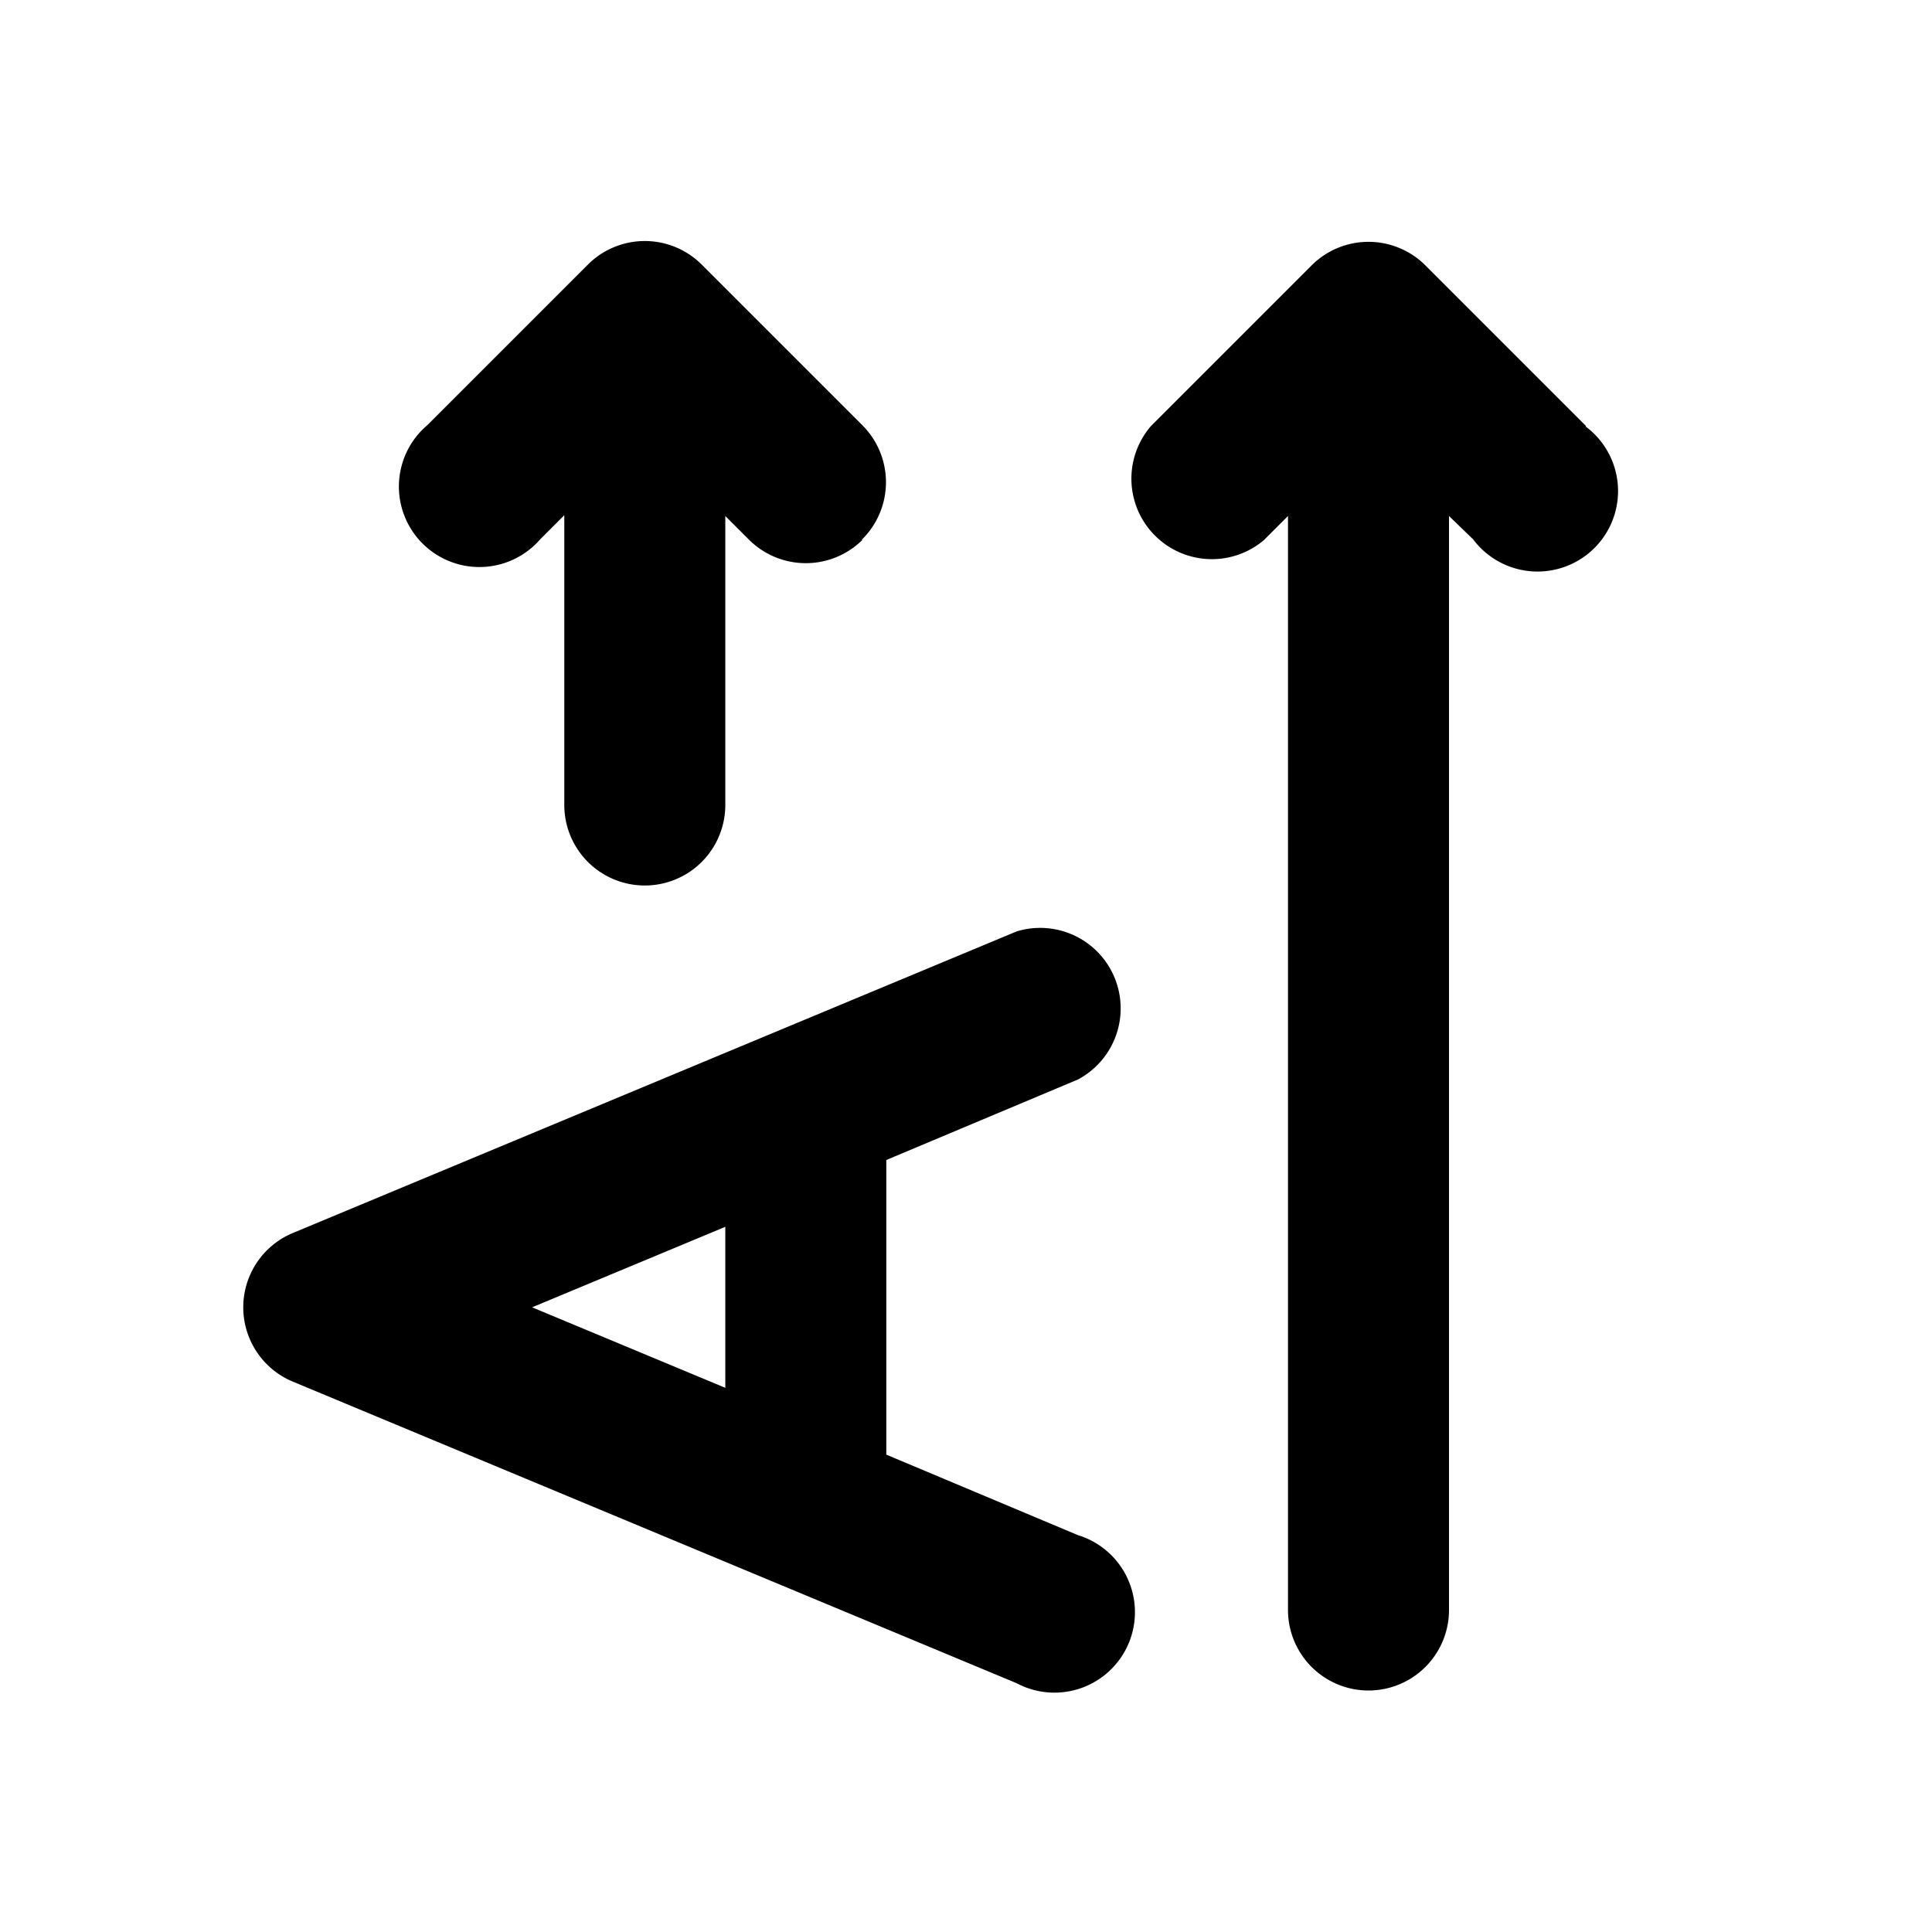
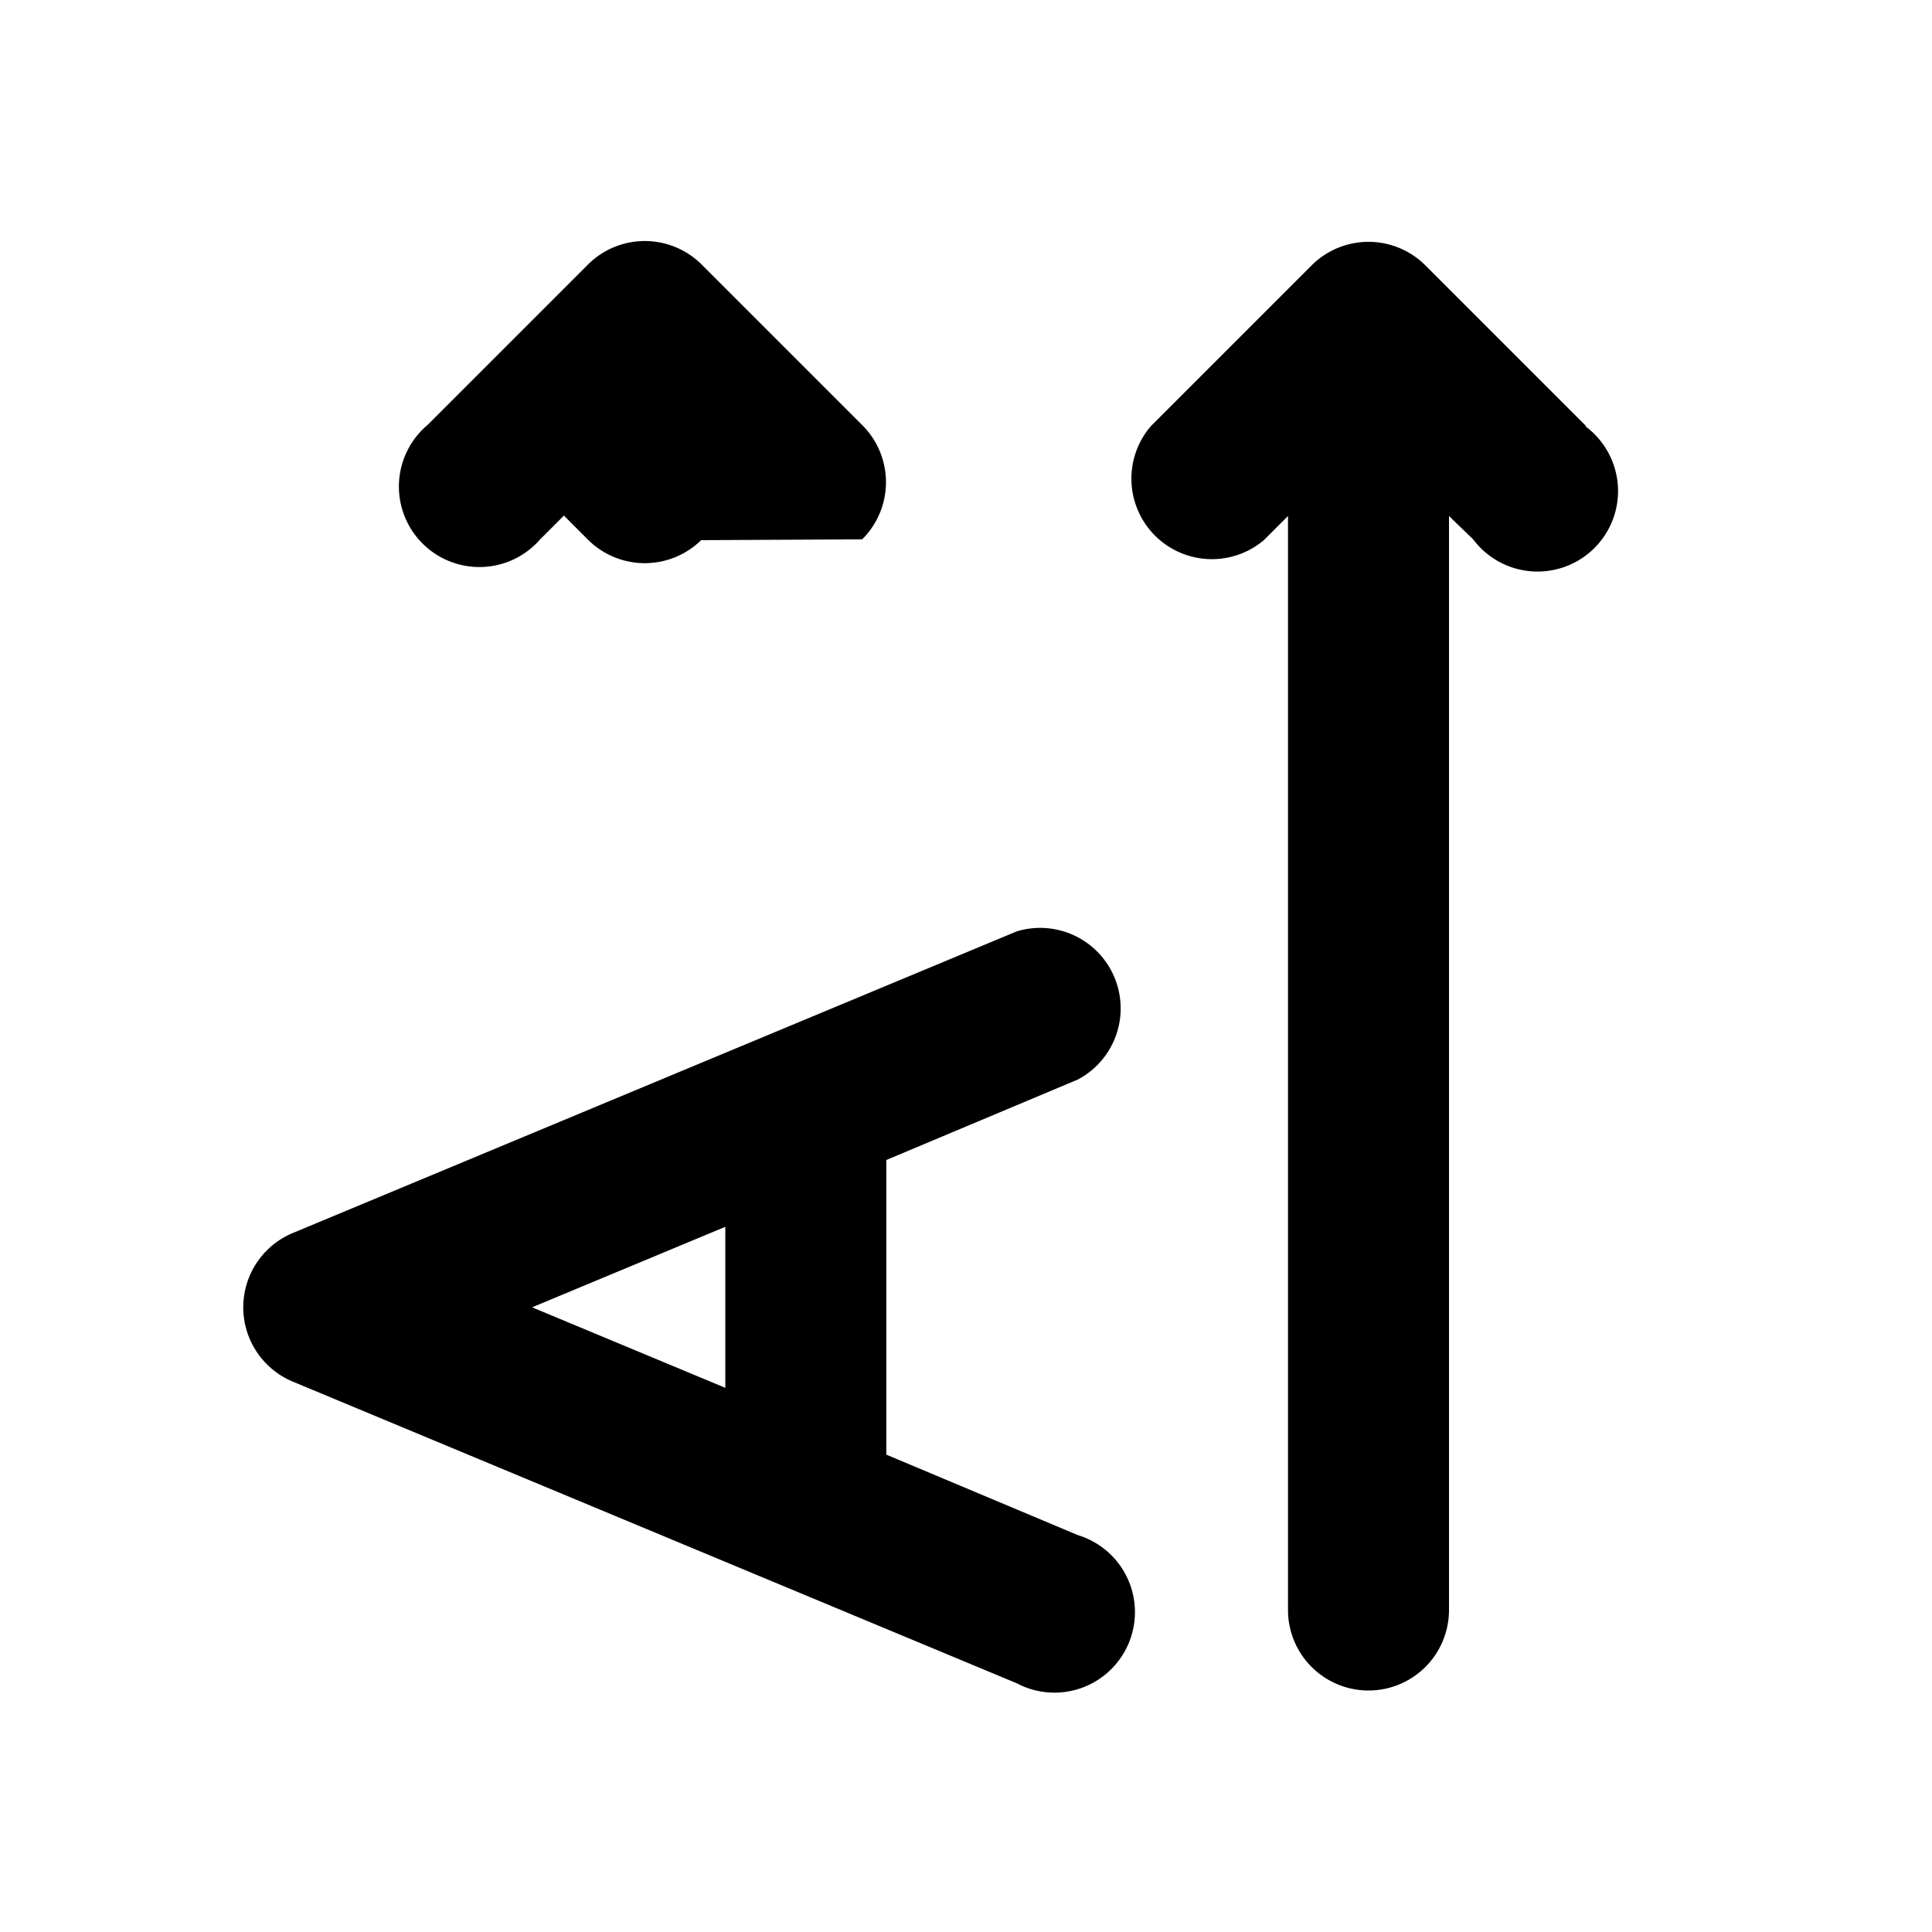
<svg xmlns="http://www.w3.org/2000/svg" width="24" height="24" viewBox="0 0 24 24">
-   <path d="M19.7 5.3a1 1 0 1 1-1.4 1.4l-.3-.29V20a1 1 0 1 1-2 0V6.41l-.3.3a1 1 0 0 1-1.4-1.42l2-2a1 1 0 0 1 1.4 0l2 2ZM3.63 17.16l9 3.75a1 1 0 1 0 .76-1.84l-2.38-1v-3.66l2.38-1a1 1 0 0 0-.76-1.84l-9 3.75a1 1 0 0 0 0 1.84Zm5.38.08-2.4-1 2.4-1v2Zm1.7-10.54a1 1 0 0 0 0-1.42l-2-2a1 1 0 0 0-1.4 0l-2 2a1 1 0 1 0 1.4 1.42l.3-.3V10a1 1 0 1 0 2 0V6.41l.3.3a1 1 0 0 0 1.4 0Z" />
+   <path d="M19.7 5.3a1 1 0 1 1-1.4 1.4l-.3-.29V20a1 1 0 1 1-2 0V6.41l-.3.3a1 1 0 0 1-1.4-1.42l2-2a1 1 0 0 1 1.4 0l2 2ZM3.63 17.16l9 3.75a1 1 0 1 0 .76-1.84l-2.38-1v-3.66l2.38-1a1 1 0 0 0-.76-1.84l-9 3.75a1 1 0 0 0 0 1.84Zm5.38.08-2.4-1 2.4-1v2Zm1.7-10.54a1 1 0 0 0 0-1.42l-2-2a1 1 0 0 0-1.4 0l-2 2a1 1 0 1 0 1.4 1.42l.3-.3V10V6.41l.3.3a1 1 0 0 0 1.4 0Z" />
</svg>